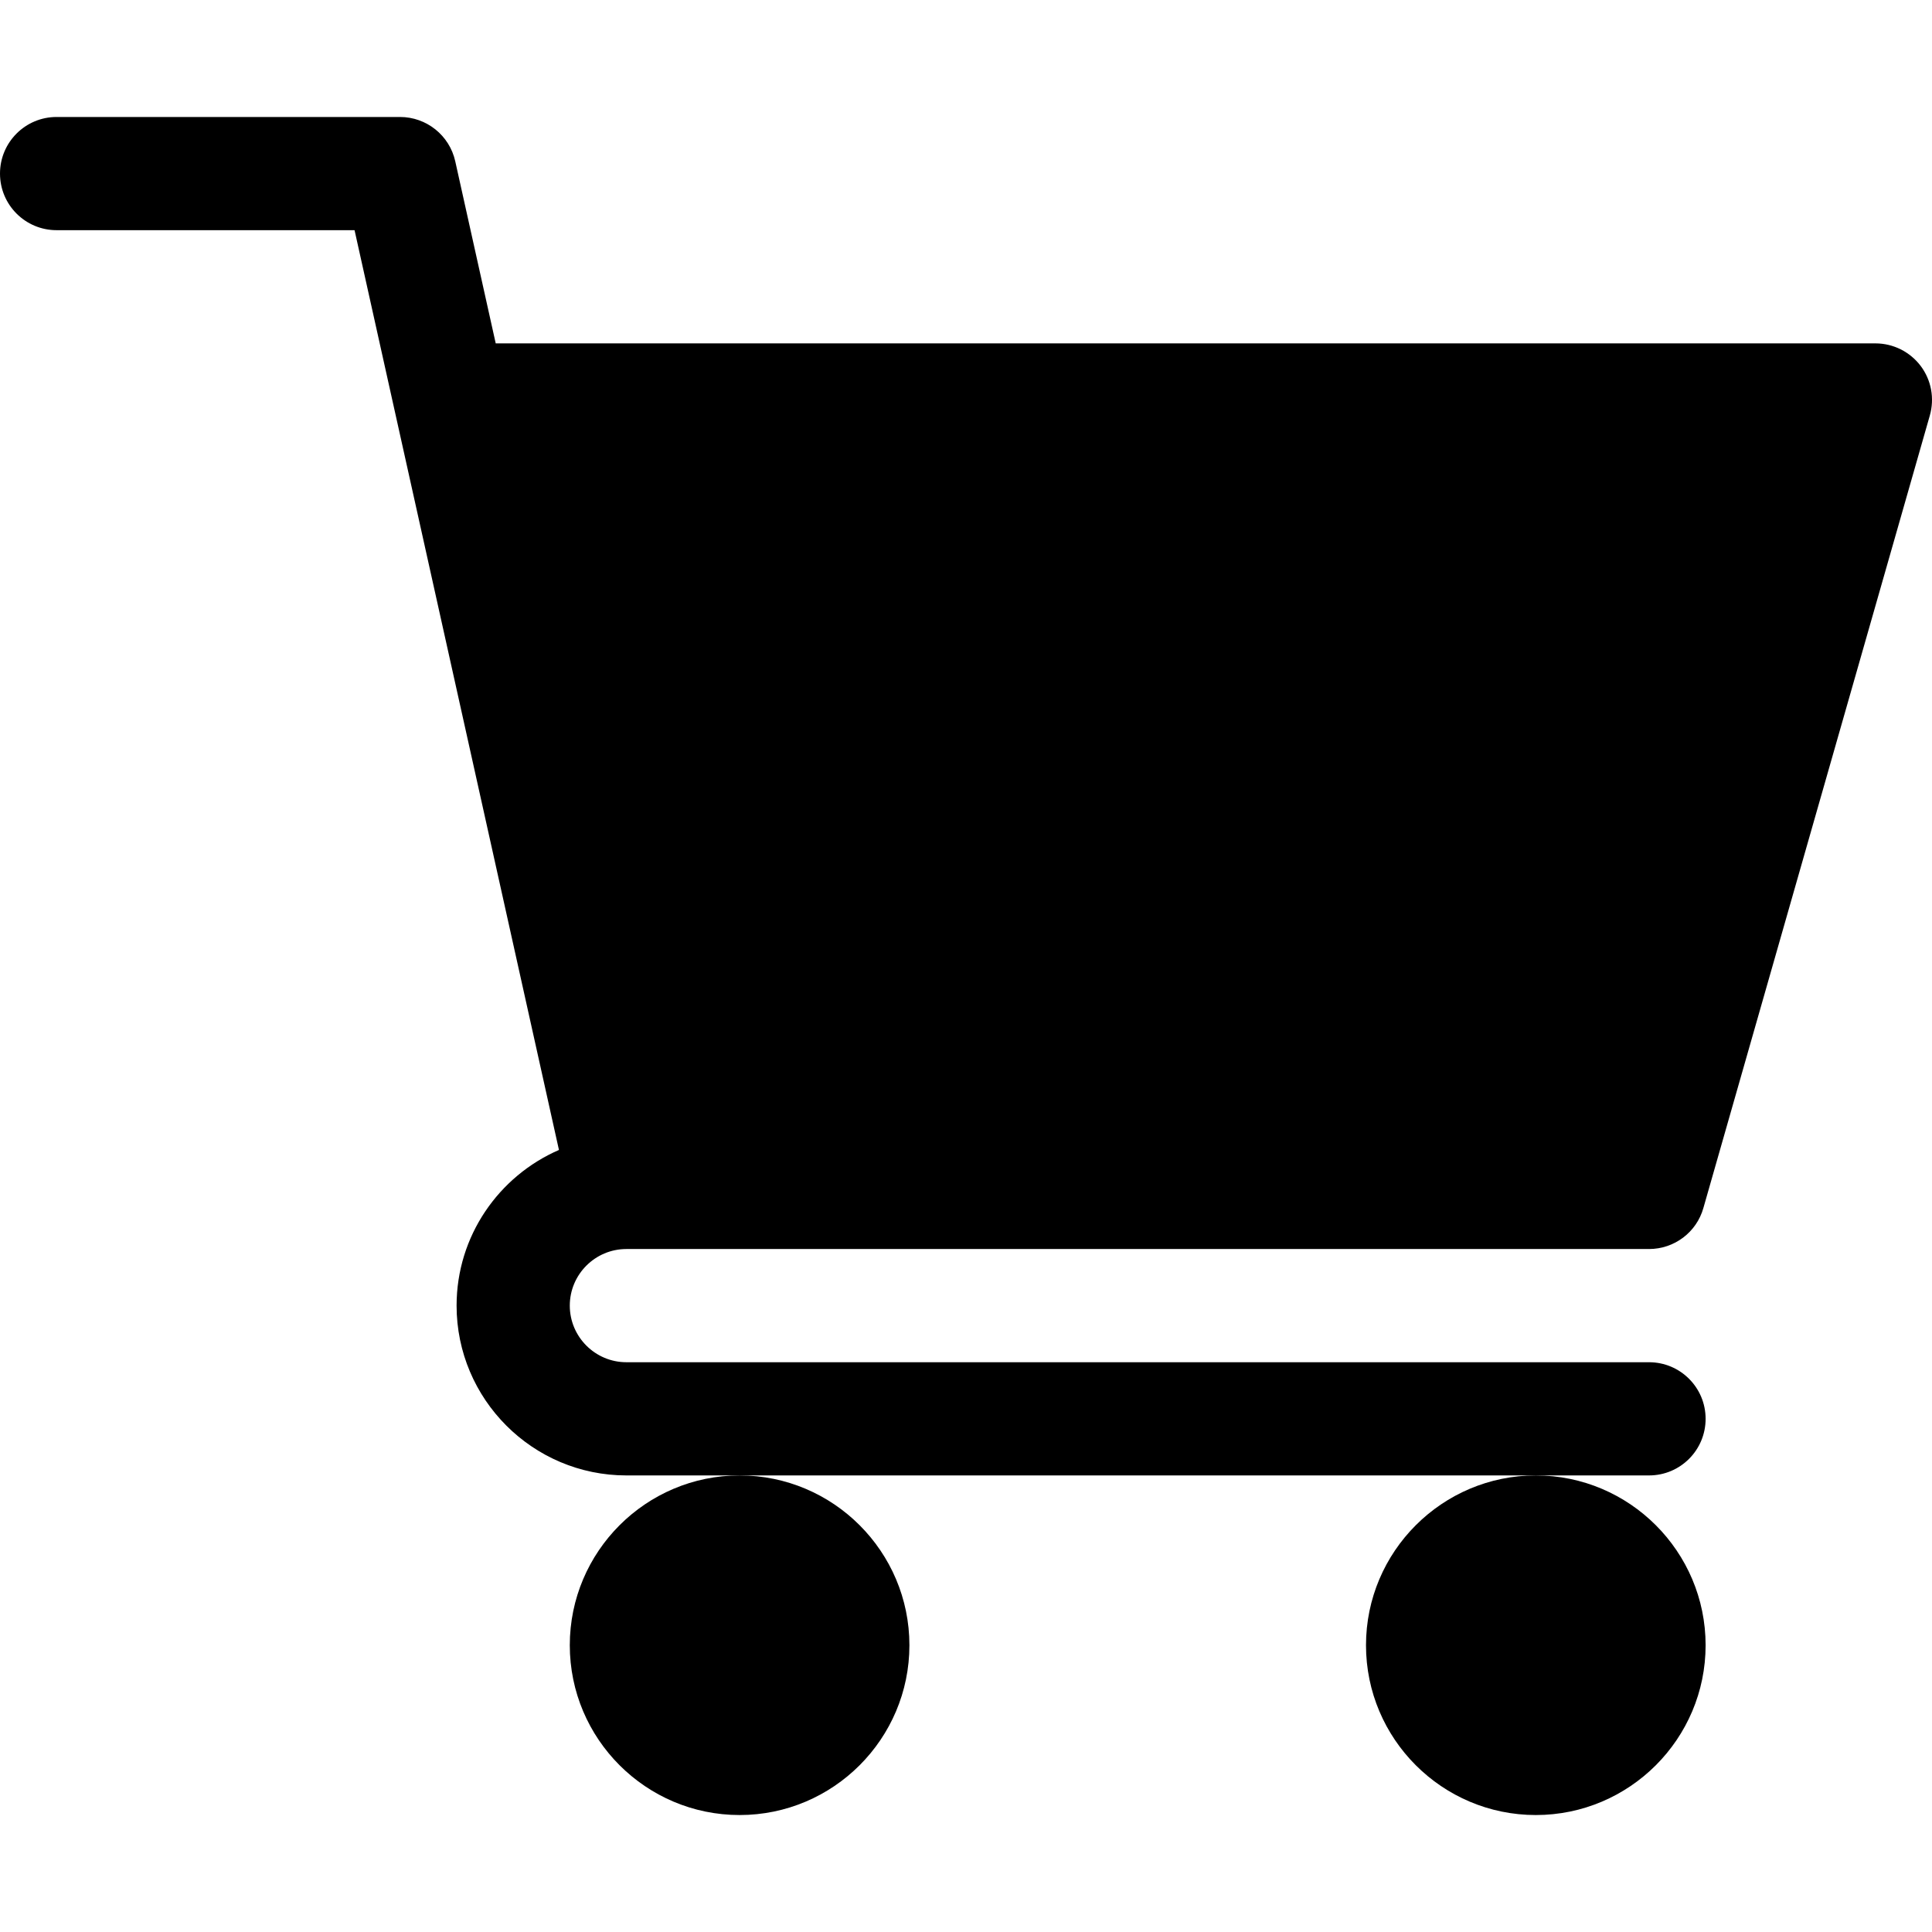
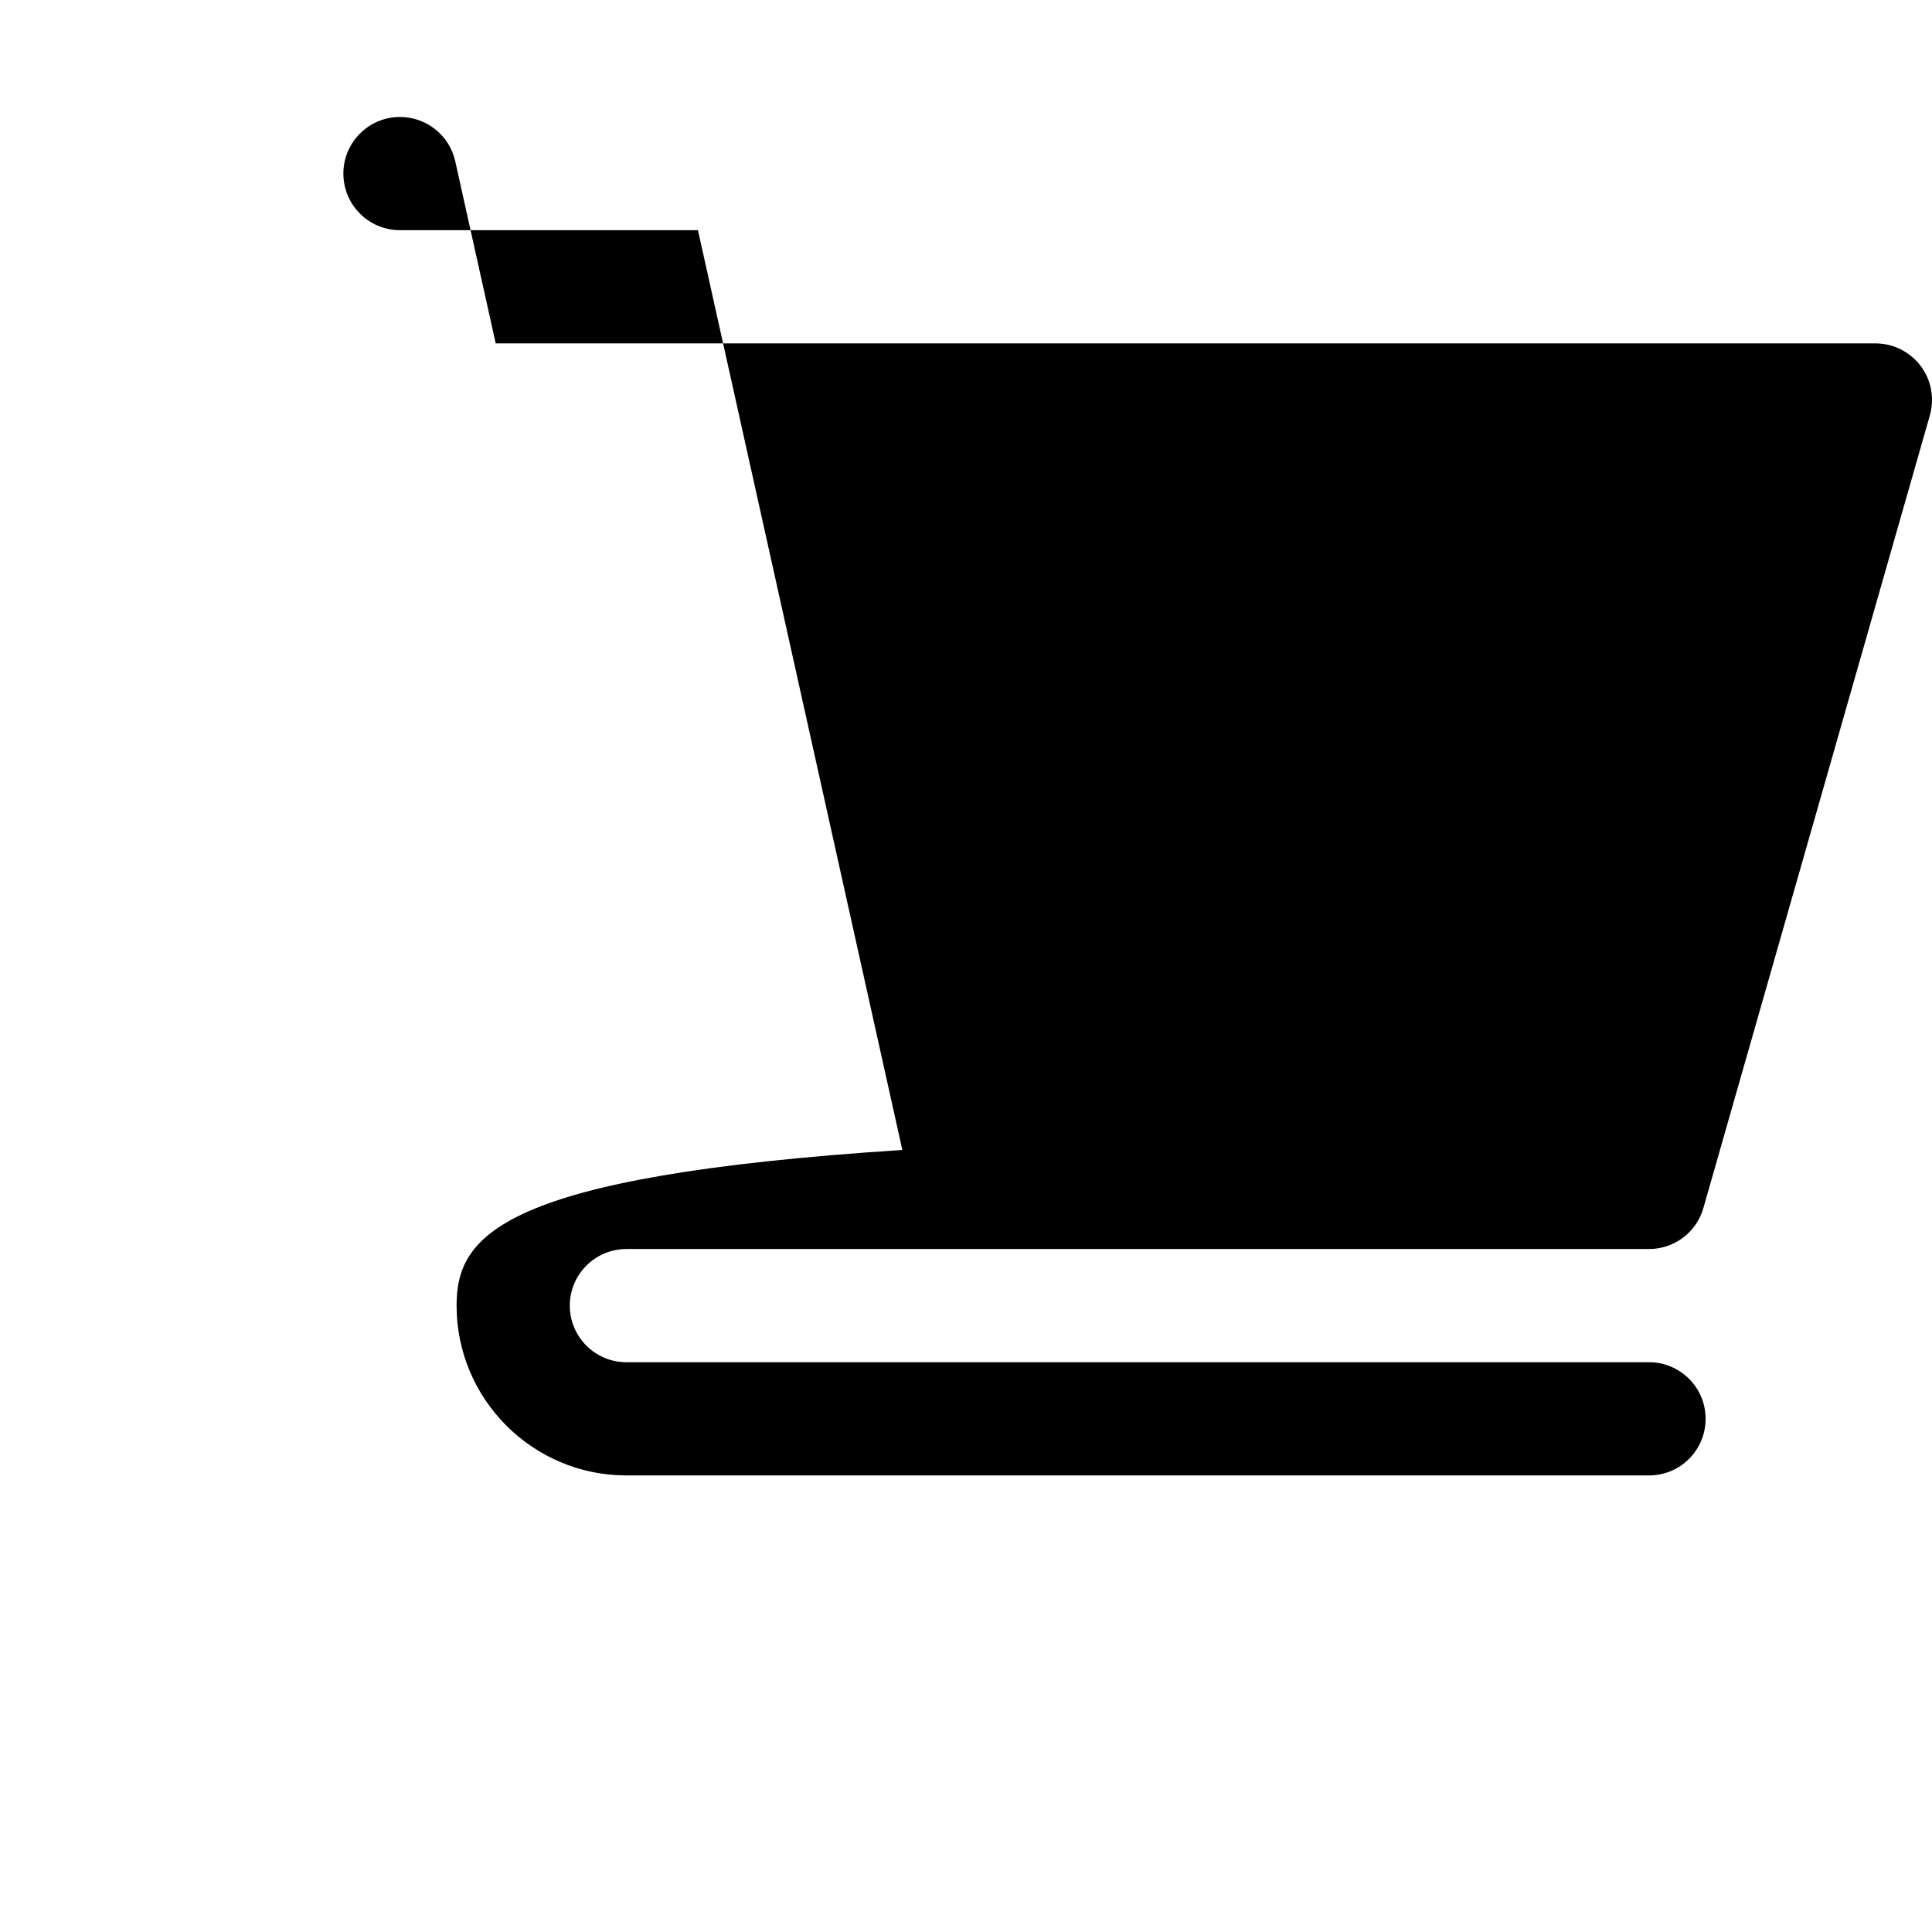
<svg xmlns="http://www.w3.org/2000/svg" height="512pt" viewBox="0 -31 512 512" width="512pt">
-   <path d="m166 300.004h271.004c6.711.0 12.598-4.438 14.414-10.883l60.004-210.004c1.289-4.527.406-9.391-2.434-13.152C506.145 62.215 501.723 60 497.004 60H131.371l-10.723-48.25c-1.523-6.871-7.617-11.75-14.648-11.75H15c-8.289.0-15 6.711-15 15 0 8.293 6.711 15 15 15h78.961l54.168 243.75C132.191 280.68 121 296.543 121 315.004c0 24.812 20.188 45 45 45h271.004c8.293.0 15-6.707 15-15 0-8.289-6.707-15-15-15H166c-8.262.0-15-6.723-15-15s6.738-15 15-15zm0 0" />
-   <path d="m151 405.004c0 24.816 20.188 45 45.004 45 24.812.0 45-20.184 45-45 0-24.812-20.188-45-45-45-24.816.0-45.004 20.188-45.004 45zm0 0" />
-   <path d="m362.004 405.004c0 24.816 20.188 45 45 45 24.816.0 45-20.184 45-45 0-24.812-20.184-45-45-45-24.812.0-45 20.188-45 45zm0 0" />
+   <path d="m166 300.004h271.004c6.711.0 12.598-4.438 14.414-10.883l60.004-210.004c1.289-4.527.406-9.391-2.434-13.152C506.145 62.215 501.723 60 497.004 60H131.371l-10.723-48.25c-1.523-6.871-7.617-11.75-14.648-11.75c-8.289.0-15 6.711-15 15 0 8.293 6.711 15 15 15h78.961l54.168 243.75C132.191 280.68 121 296.543 121 315.004c0 24.812 20.188 45 45 45h271.004c8.293.0 15-6.707 15-15 0-8.289-6.707-15-15-15H166c-8.262.0-15-6.723-15-15s6.738-15 15-15zm0 0" />
</svg>